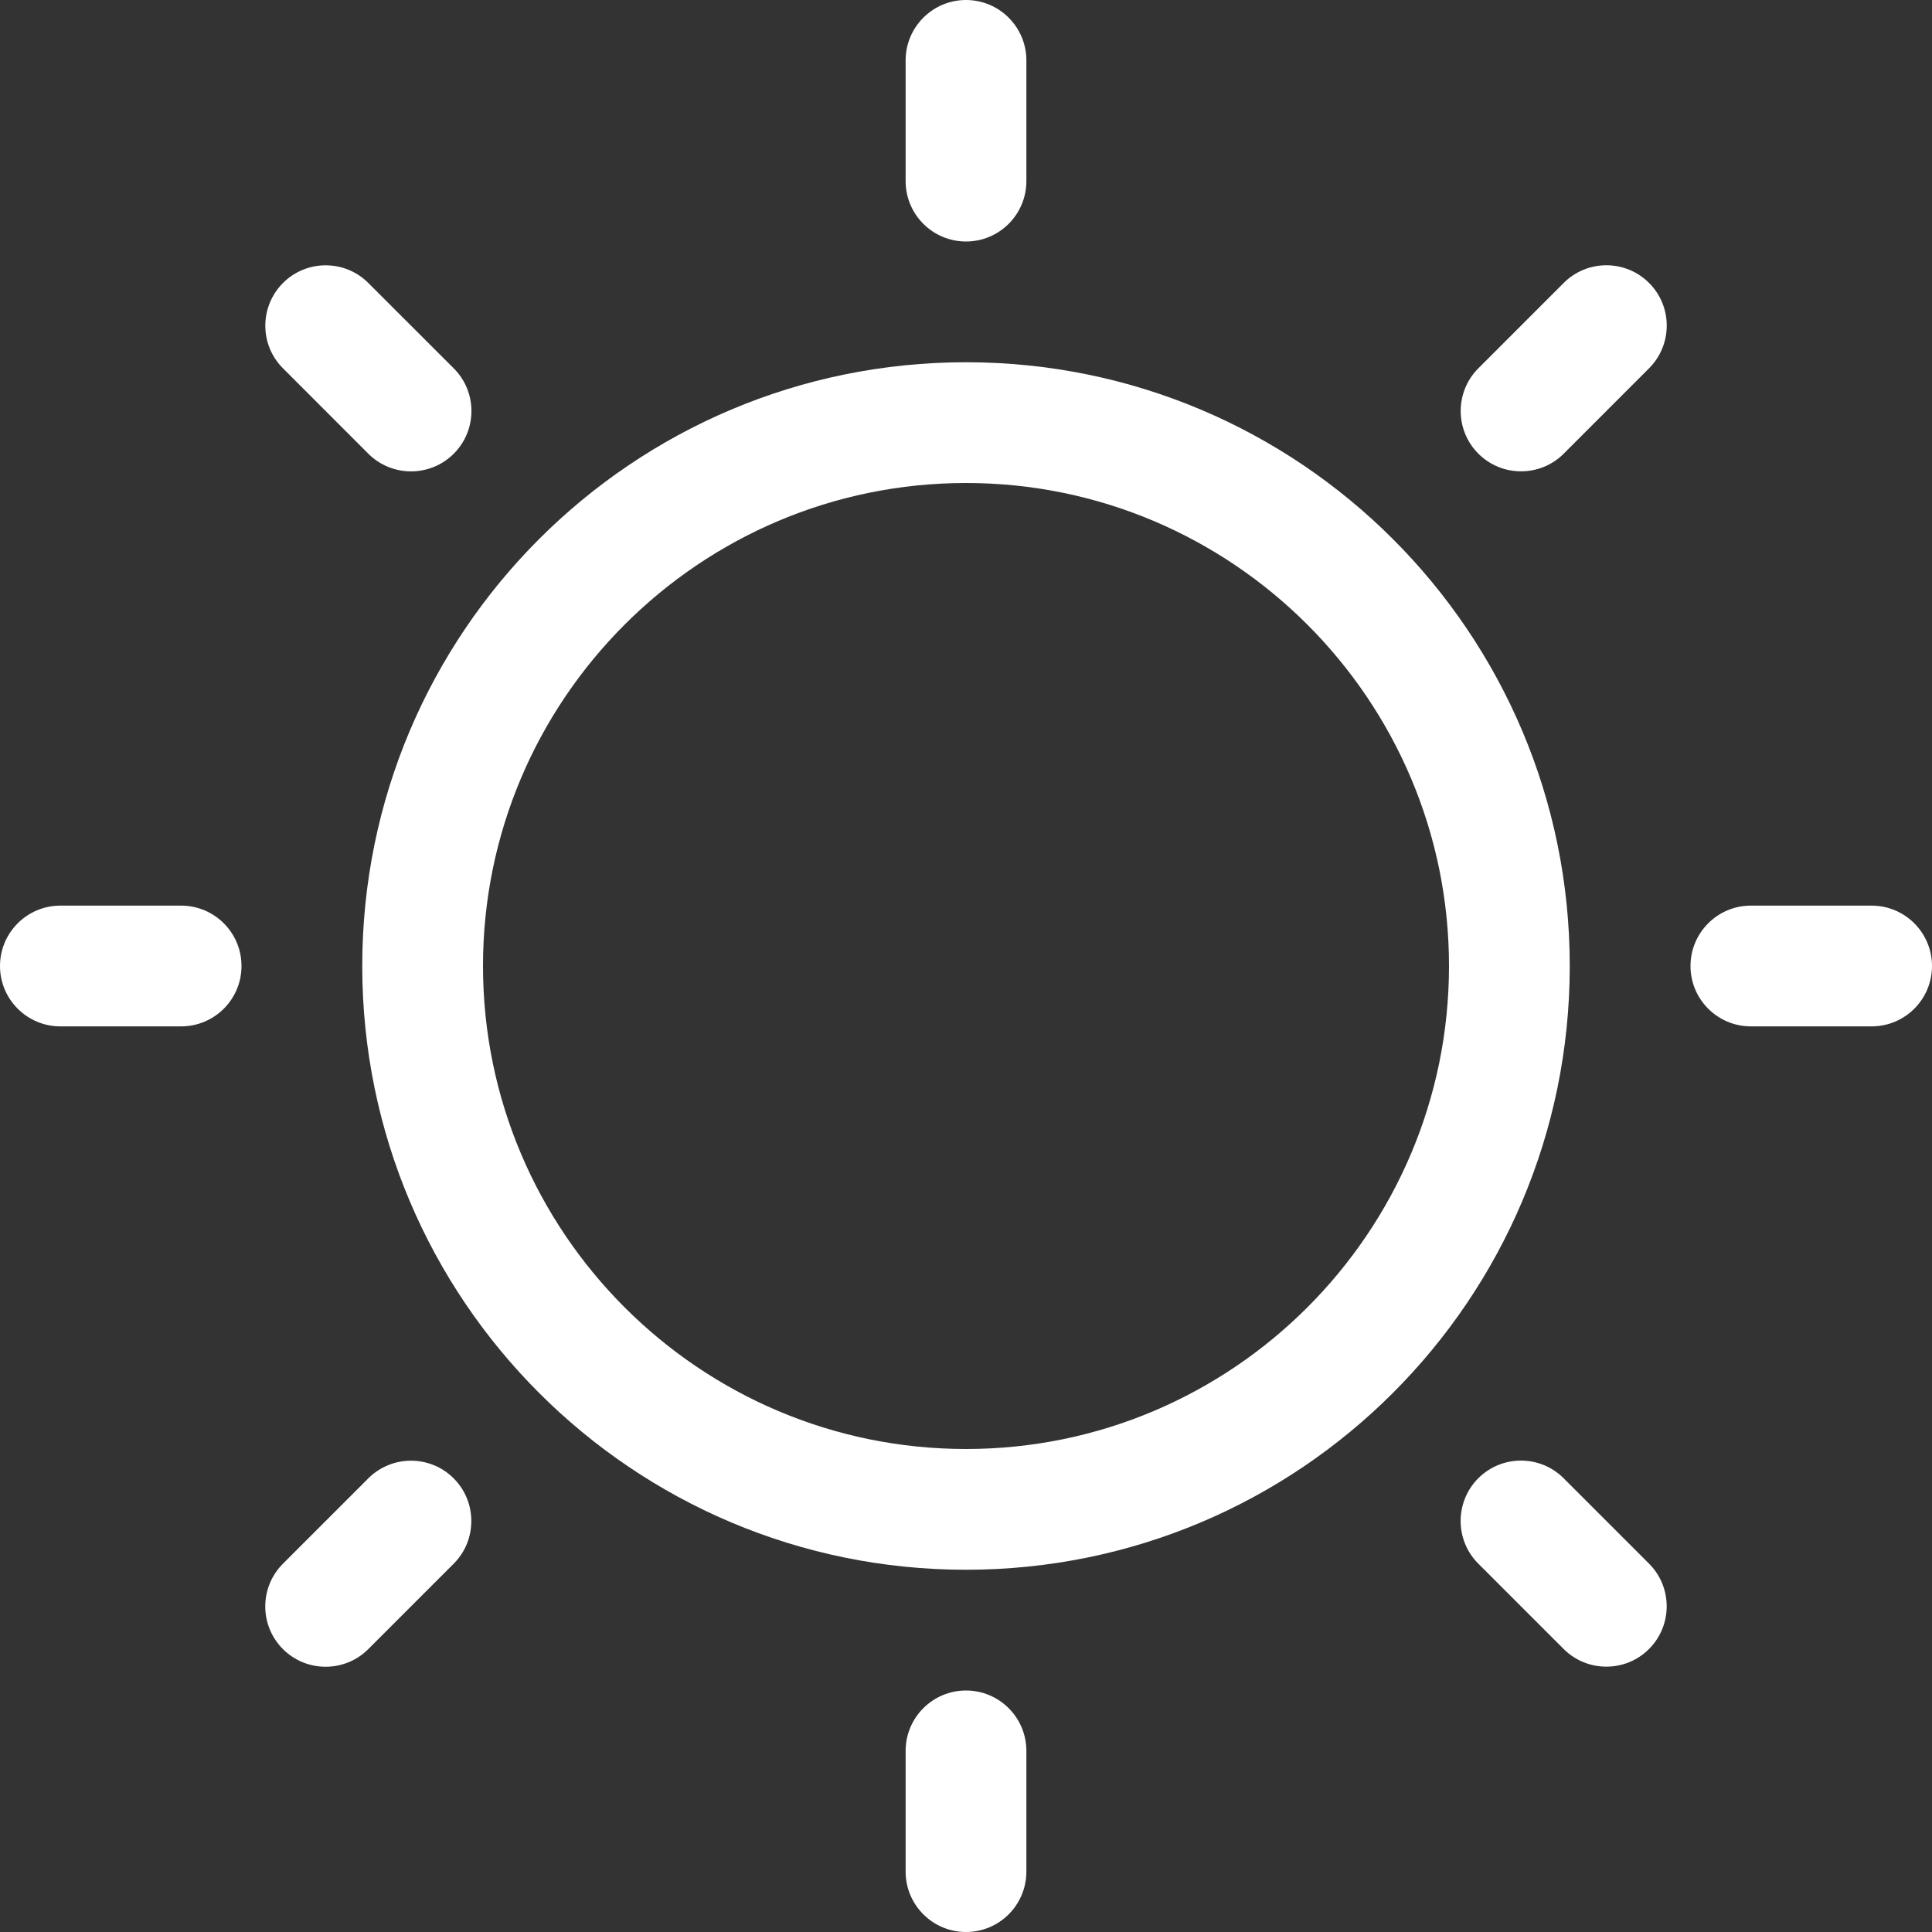
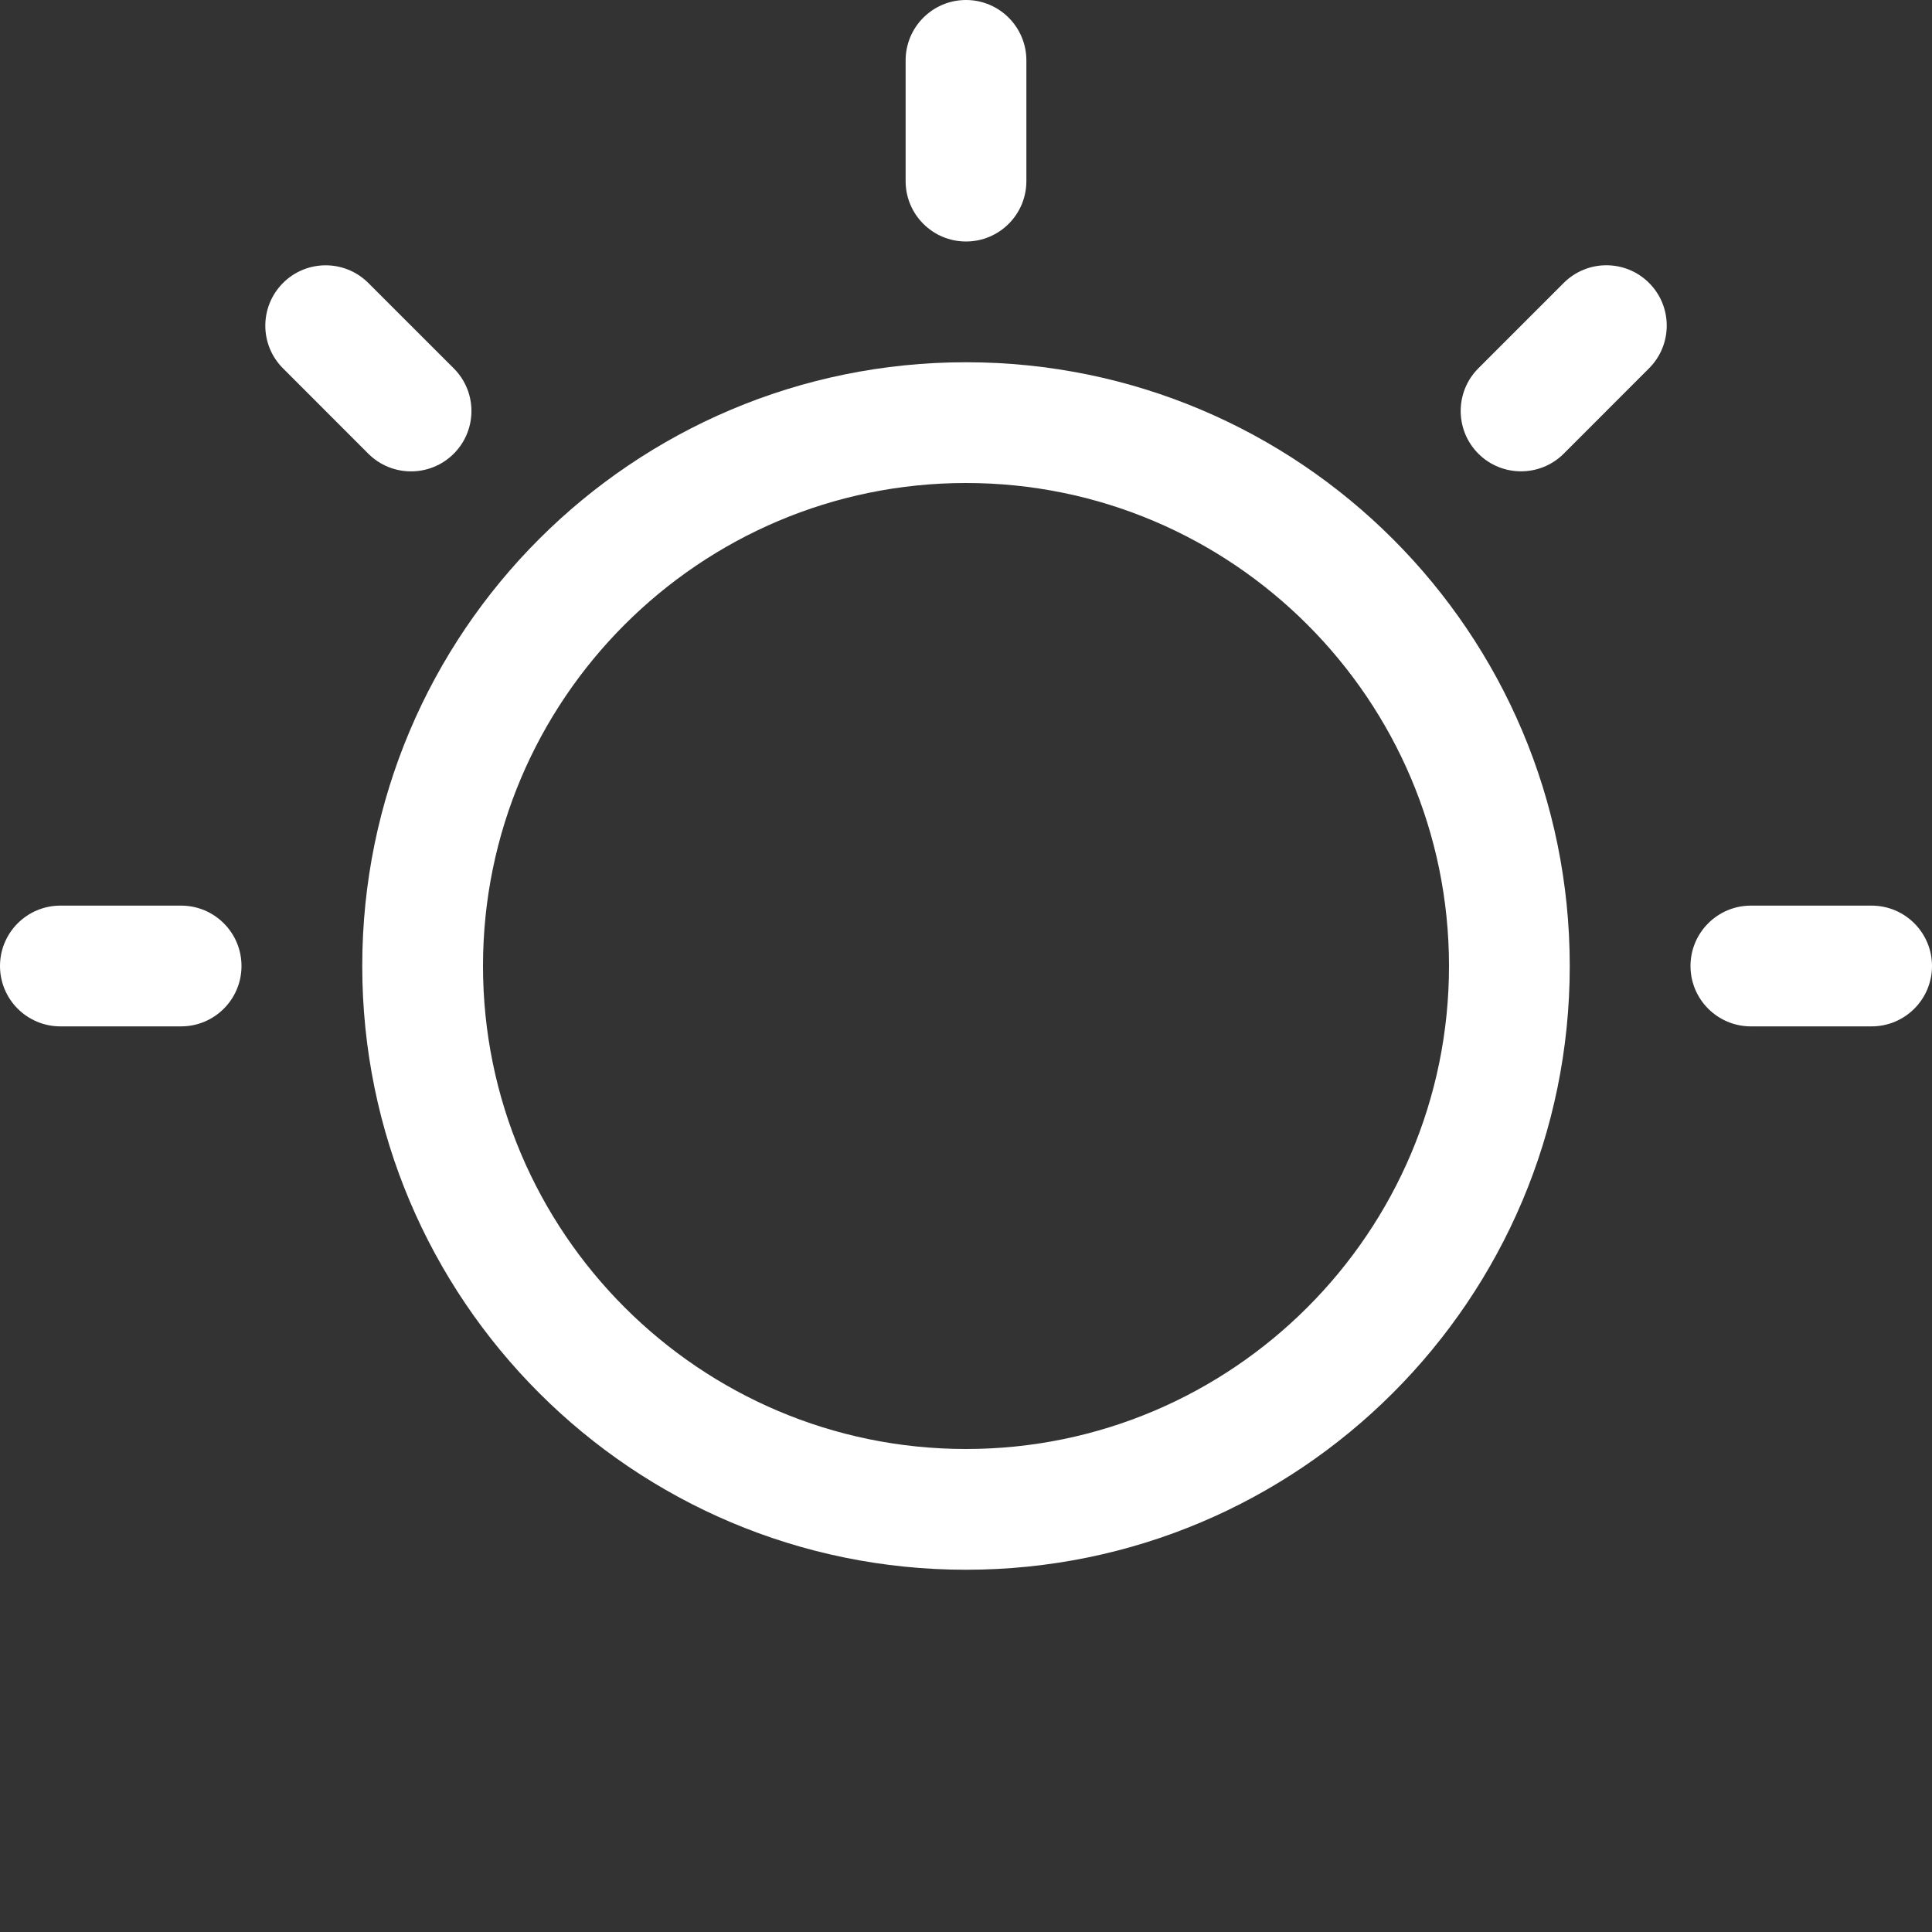
<svg xmlns="http://www.w3.org/2000/svg" width="40" height="40" viewBox="0 0 40 40" fill="none">
  <rect x="0" y="0" width="40" height="40" fill="#333333" stroke="none" />
  <g clip-path="url(#clip0_238_958)">
    <path d="M20 7.5C13.096 7.5 7.5 13.096 7.5 20C7.5 26.904 13.096 32.5 20 32.5C26.904 32.5 32.5 26.904 32.5 20C32.5 13.096 26.904 7.5 20 7.5ZM20 30C14.486 30 10 25.514 10 20C10 14.486 14.486 10 20 10C25.514 10 30 14.486 30 20C30 25.514 25.514 30 20 30Z" fill="white" />
    <path d="M20 0C19.31 0 18.75 0.56 18.75 1.25V3.75C18.75 4.44 19.31 5 20 5C20.69 5 21.25 4.44 21.25 3.75V1.25C21.25 0.56 20.69 0 20 0Z" fill="white" />
-     <path d="M20 40C20.69 40 21.25 39.44 21.25 38.75V36.25C21.25 35.56 20.69 35 20 35C19.31 35 18.75 35.56 18.75 36.25V38.75C18.75 39.44 19.31 40 20 40Z" fill="white" />
    <path d="M35 20C35 20.69 35.56 21.25 36.25 21.25H38.75C39.44 21.25 40 20.69 40 20C40 19.31 39.44 18.75 38.75 18.75H36.25C35.56 18.75 35 19.31 35 20Z" fill="white" />
    <path d="M3.75 18.75H1.25C0.56 18.75 0 19.31 0 20C0 20.69 0.56 21.25 1.25 21.25H3.75C4.44 21.25 5 20.69 5 20C5 19.31 4.44 18.75 3.75 18.75Z" fill="white" />
-     <path d="M30.606 32.373L32.374 34.141C32.862 34.628 33.654 34.628 34.141 34.141C34.629 33.652 34.629 32.861 34.141 32.373L32.374 30.606C31.886 30.118 31.094 30.118 30.606 30.606C30.119 31.095 30.119 31.886 30.606 32.373Z" fill="white" />
    <path d="M9.394 7.626L7.626 5.859C7.139 5.371 6.346 5.371 5.859 5.859C5.371 6.348 5.371 7.139 5.859 7.626L7.626 9.394C8.114 9.881 8.906 9.881 9.394 9.394C9.883 8.905 9.883 8.114 9.394 7.626Z" fill="white" />
-     <path d="M5.858 34.143C6.345 34.63 7.138 34.63 7.625 34.143L9.393 32.375C9.88 31.888 9.88 31.095 9.393 30.608C8.905 30.12 8.113 30.12 7.625 30.608L5.858 32.375C5.37 32.864 5.37 33.655 5.858 34.143Z" fill="white" />
    <path d="M34.142 5.858C33.655 5.37 32.862 5.37 32.375 5.858L30.608 7.625C30.12 8.113 30.12 8.905 30.608 9.393C31.095 9.88 31.887 9.88 32.375 9.393L34.142 7.625C34.63 7.137 34.63 6.345 34.142 5.858Z" fill="white" />
  </g>
  <defs>
    <clipPath id="clip0_238_958">
      <rect width="40" height="40" fill="white" />
    </clipPath>
  </defs>
</svg>